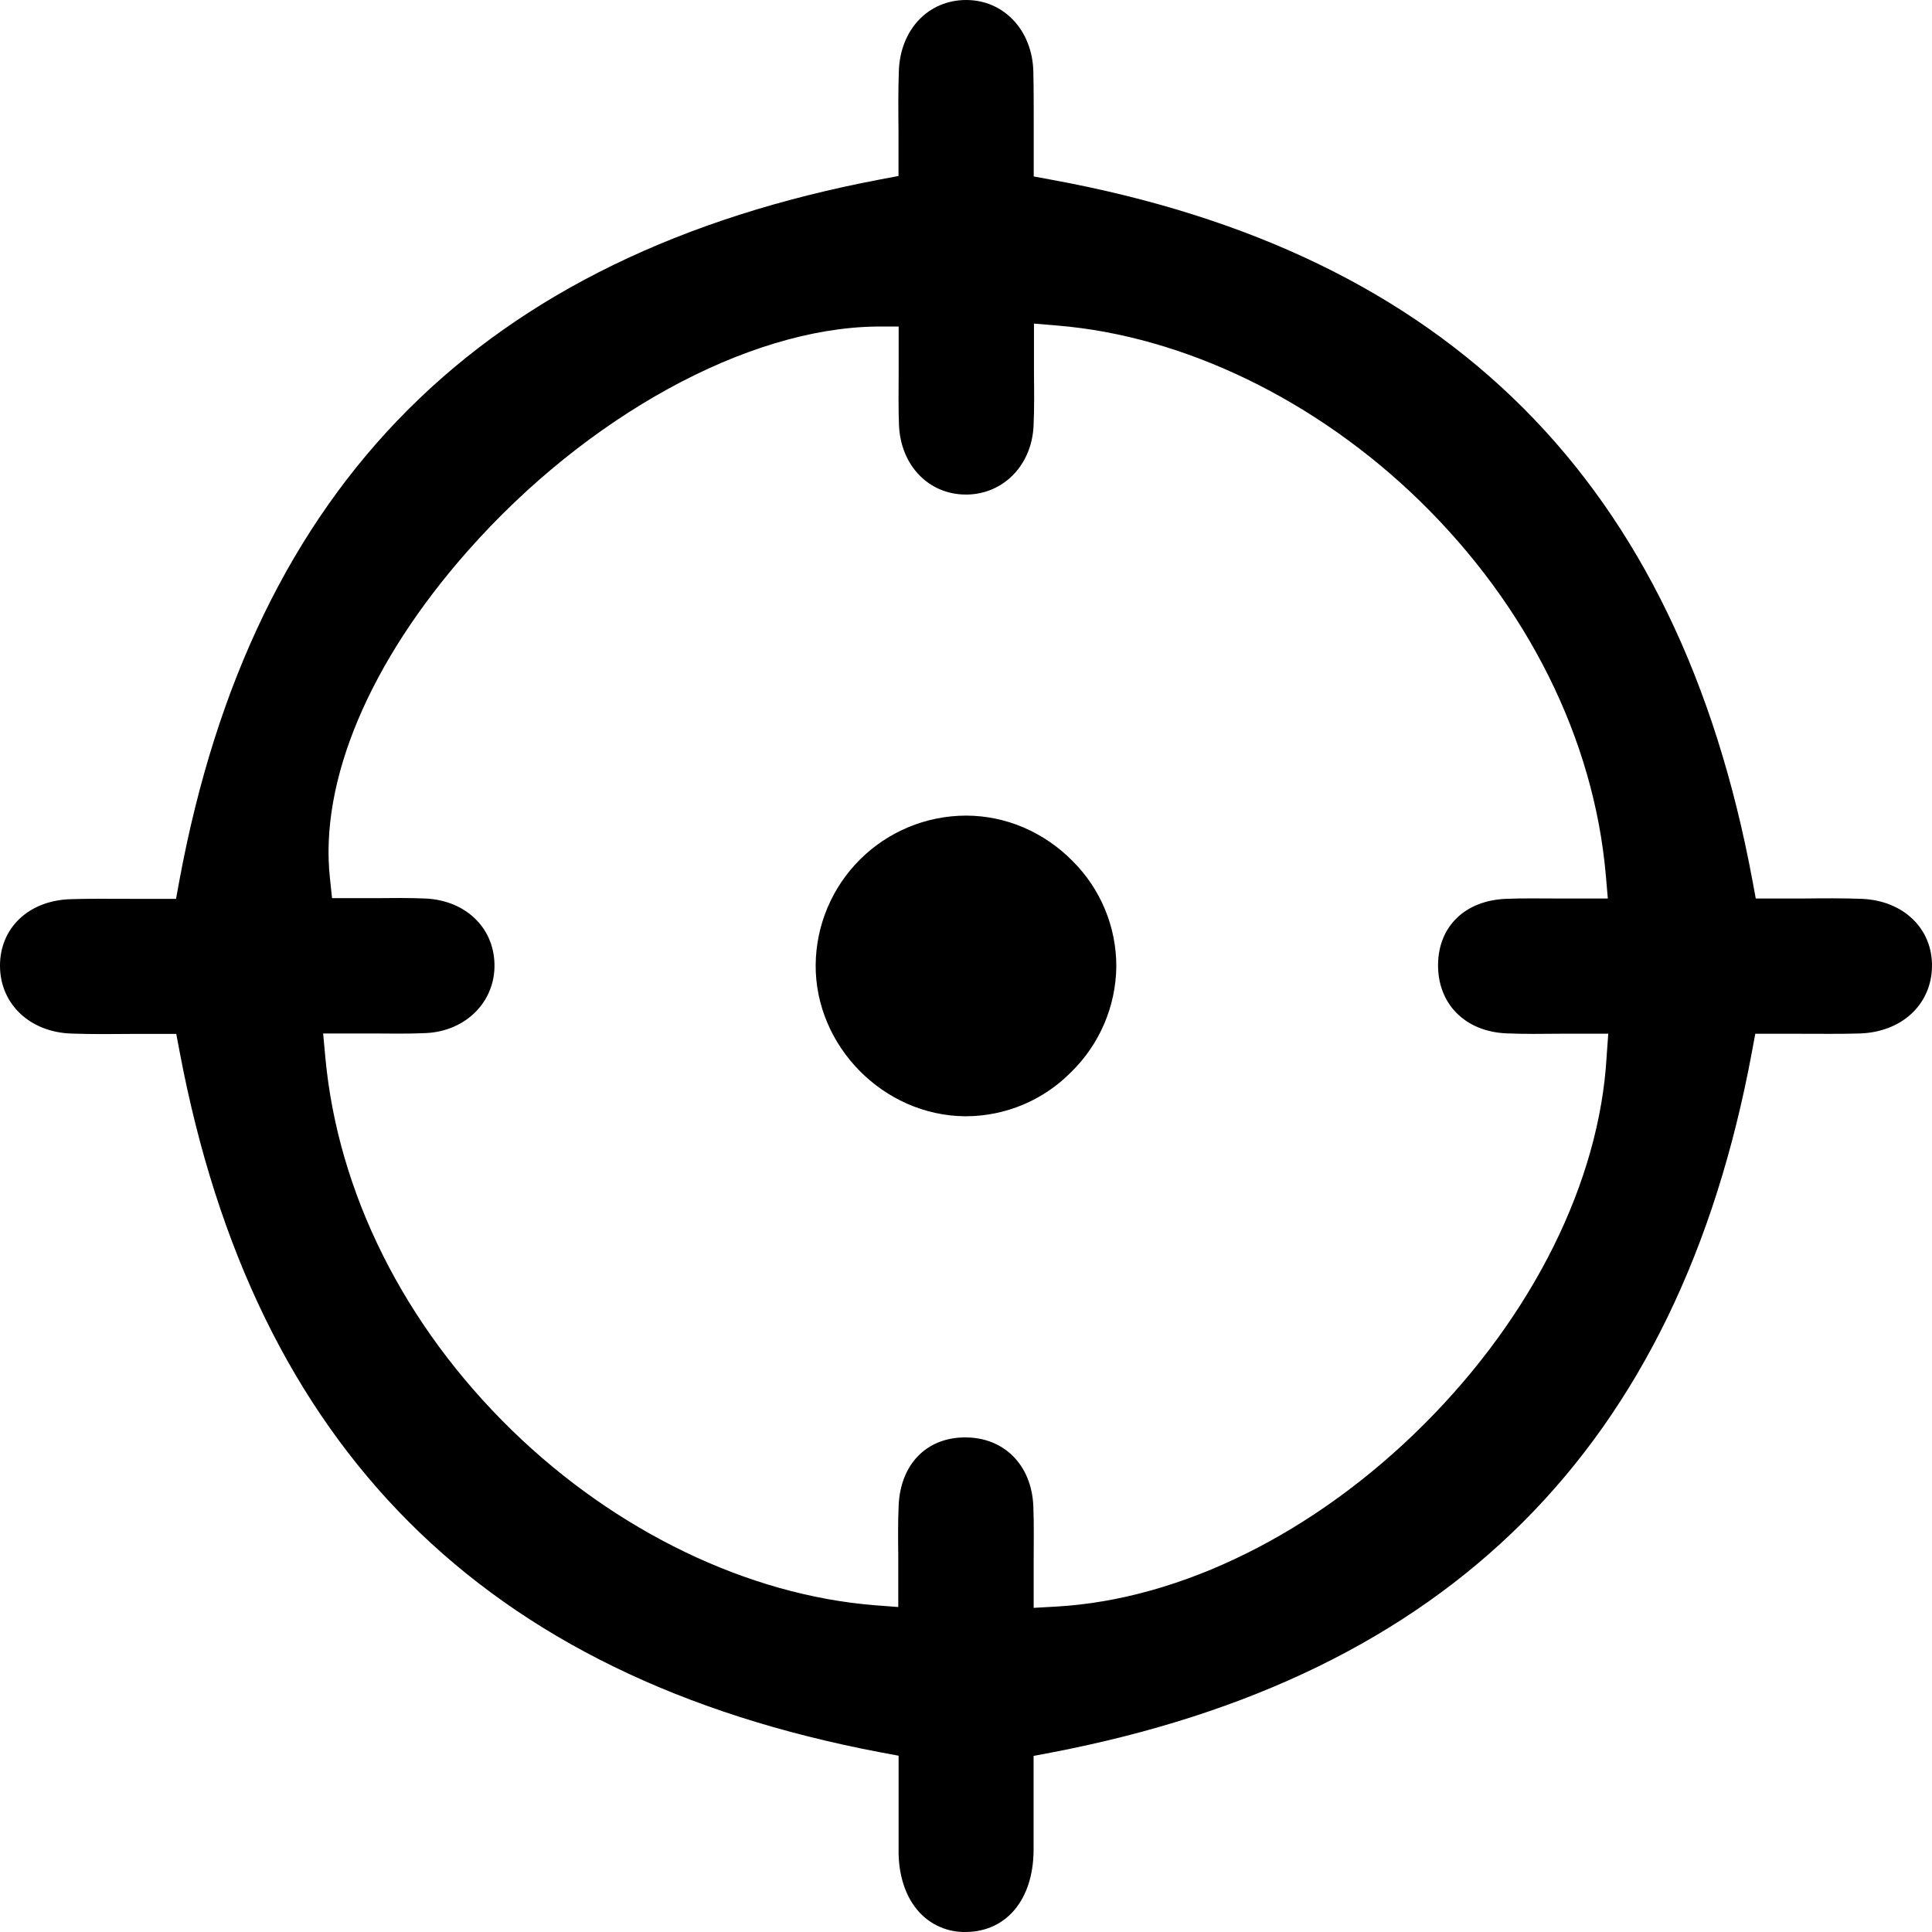
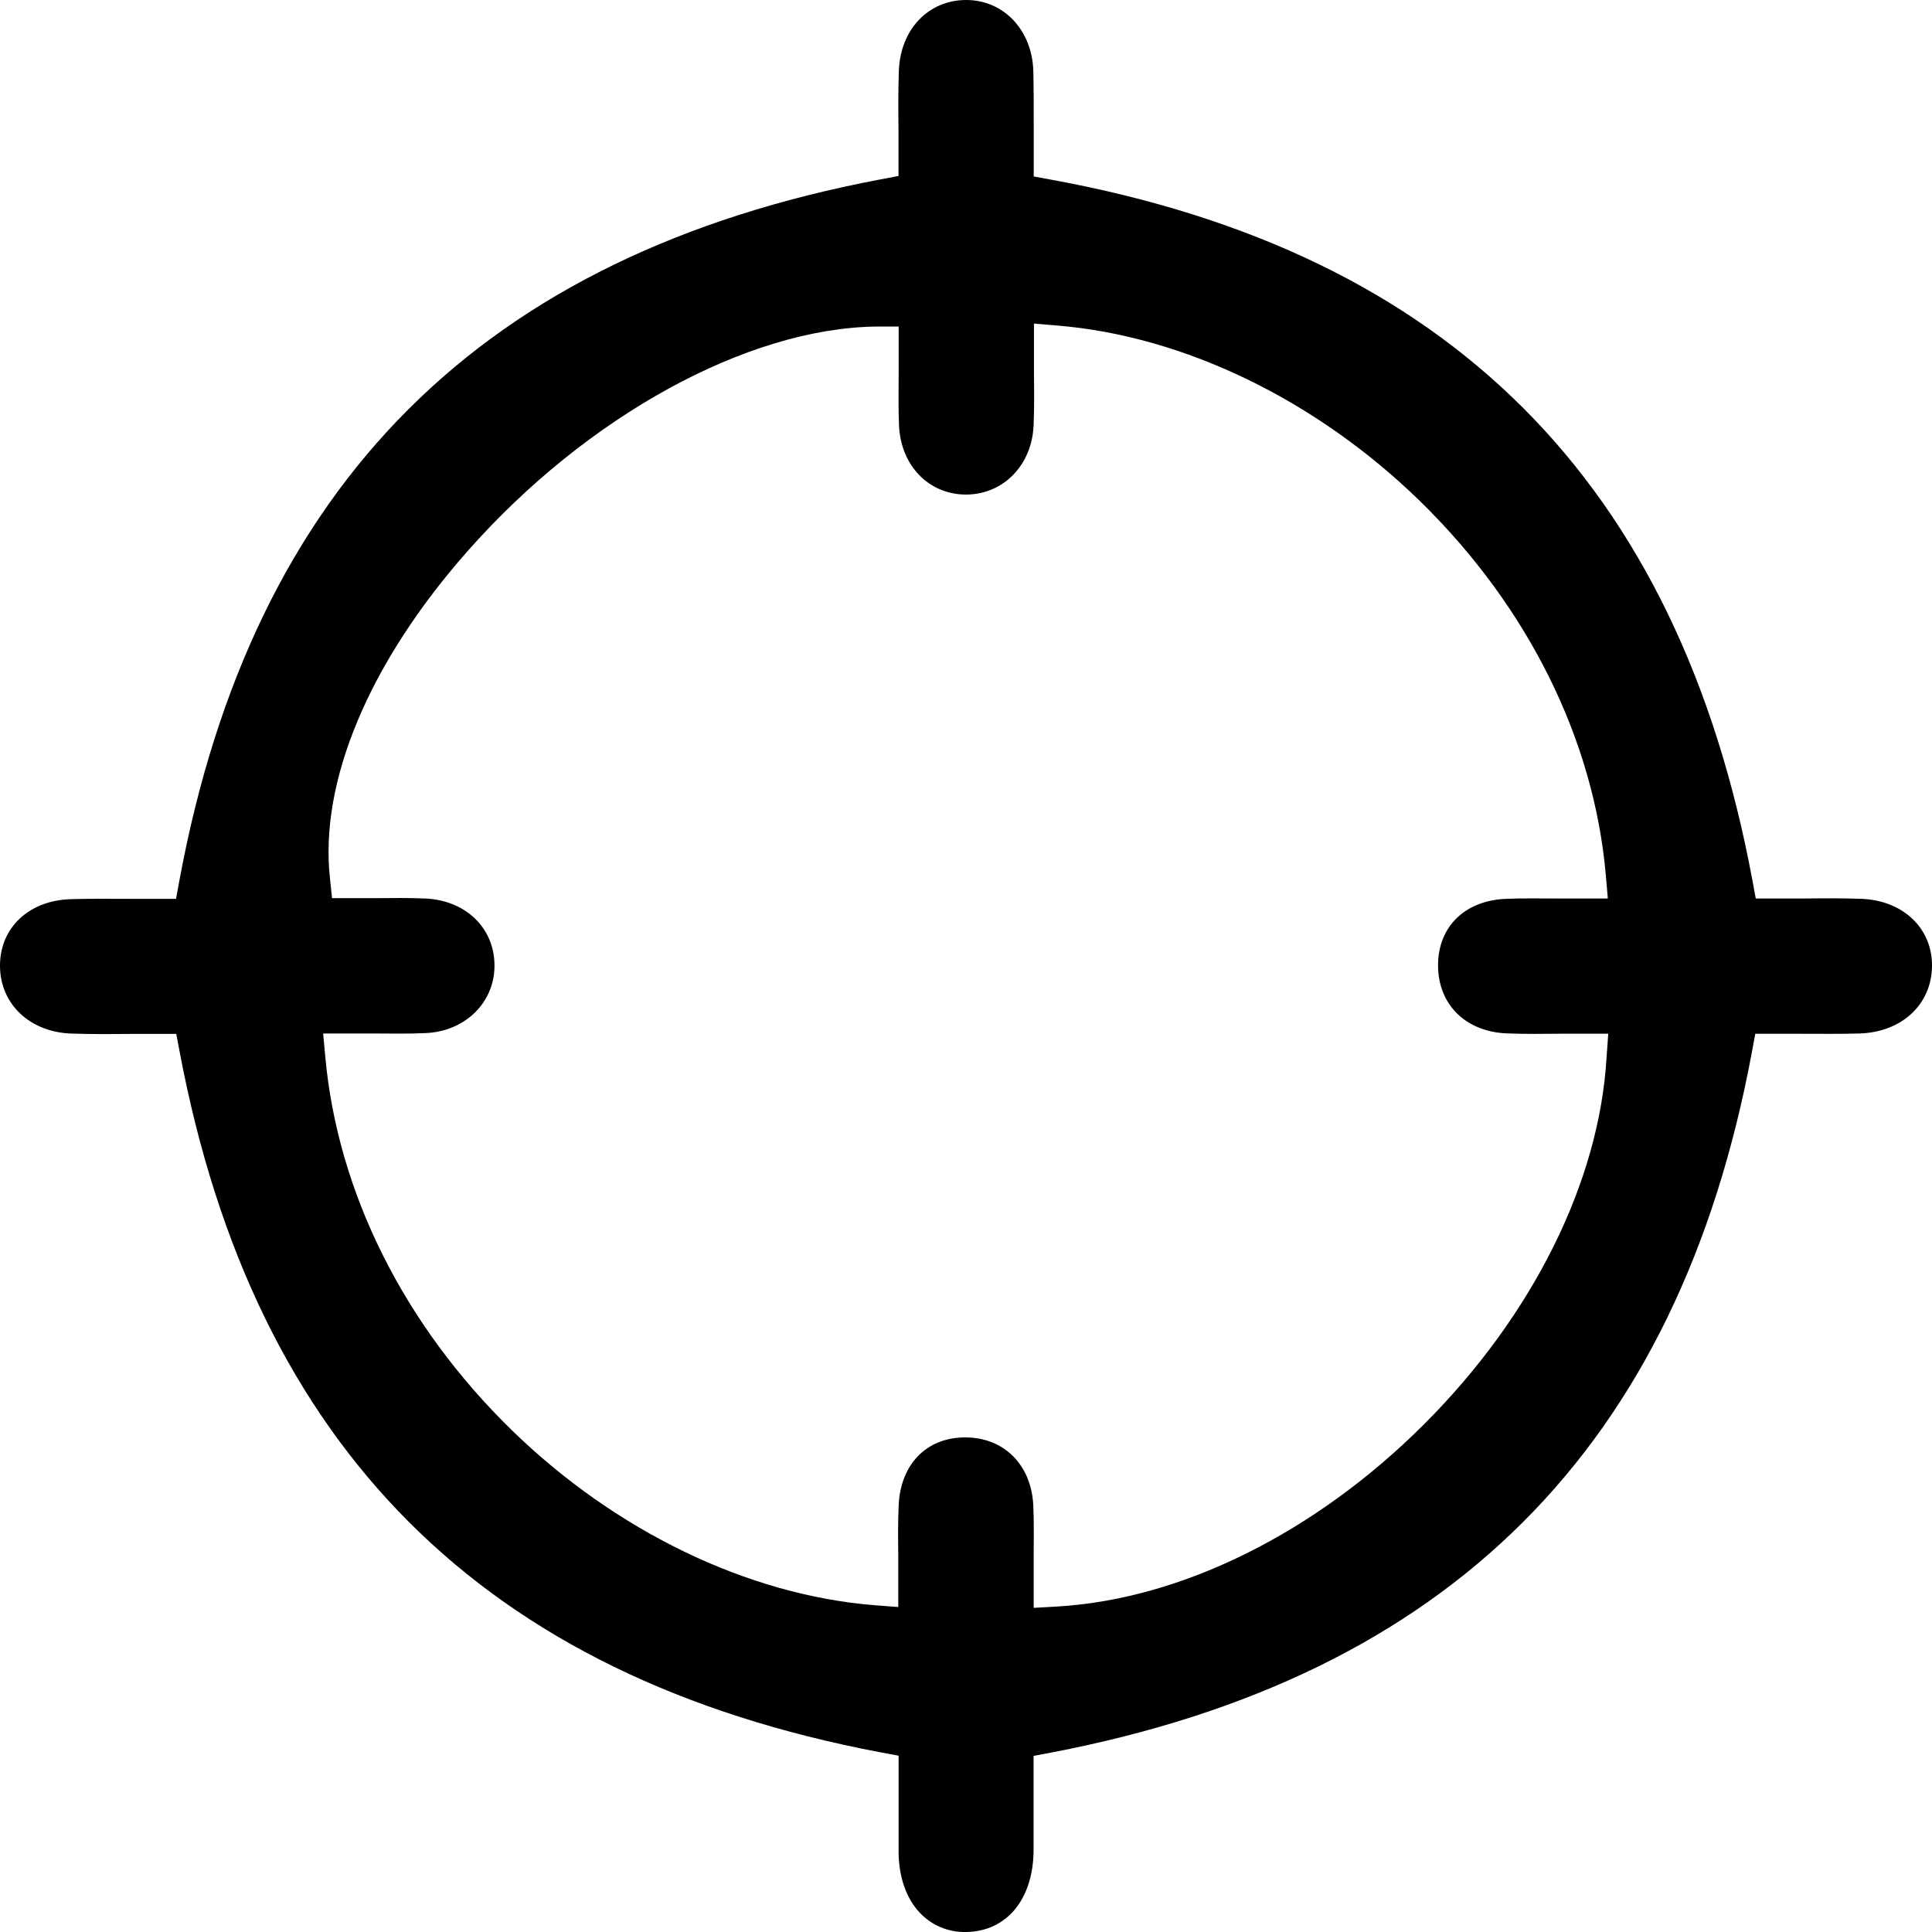
<svg xmlns="http://www.w3.org/2000/svg" width="232" height="232" viewBox="0 0 232 232" fill="none">
-   <path d="M134.051 116.057C134.024 118.43 133.529 120.773 132.594 122.954C131.659 125.135 130.302 127.109 128.602 128.764C126.957 130.427 125 131.749 122.844 132.655C120.687 133.561 118.374 134.033 116.035 134.044H115.895C106.116 133.968 97.895 125.654 97.948 115.882C97.986 111.118 99.902 106.563 103.28 103.203C106.658 99.844 111.224 97.953 115.988 97.941H116.07C118.423 97.953 120.75 98.437 122.913 99.365C125.114 100.311 127.109 101.677 128.789 103.385C130.46 105.044 131.785 107.019 132.689 109.194C133.592 111.369 134.055 113.702 134.051 116.057Z" fill="black" />
  <path d="M223.562 107.936C221.229 107.848 218.953 107.871 216.526 107.895H216.392C215.277 107.895 214.146 107.895 213.02 107.895H210.837L210.441 105.748C201.543 57.906 174.017 30.339 126.286 21.587L124.133 21.19V18.997C124.133 17.952 124.133 16.896 124.133 15.846V14.965C124.133 12.859 124.133 10.683 124.086 8.547C123.946 3.629 120.539 0 116.023 0C111.507 0 108.123 3.501 107.936 8.501C107.849 10.986 107.872 13.46 107.896 15.852C107.896 16.914 107.896 17.958 107.896 18.956V21.132L105.766 21.535C57.907 30.59 30.339 58.139 21.535 105.771L21.138 107.936H18.956C17.848 107.936 16.733 107.936 15.631 107.936C13.052 107.936 10.736 107.901 8.472 107.976C3.448 108.128 -0.035 111.436 0 116.028C0.035 120.619 3.641 123.957 8.583 124.114C11.109 124.202 13.577 124.178 15.957 124.155H21.167L21.57 126.29C30.543 173.864 58.082 201.402 105.772 210.433L107.907 210.83V213.012C107.907 213.969 107.907 214.926 107.907 215.871V216.192C107.907 218.415 107.907 220.509 107.907 222.61C107.966 225.457 108.841 227.942 110.381 229.611C111.091 230.389 111.961 231.004 112.93 231.416C113.9 231.828 114.947 232.026 116 231.997H116.105C120.895 231.892 124.045 228.082 124.115 222.289C124.115 220.294 124.115 218.345 124.115 216.455V210.854L126.245 210.451C174.052 201.285 201.567 173.747 210.382 126.285L210.779 124.138H216.153C218.486 124.138 220.925 124.173 223.3 124.103C228.346 123.951 231.923 120.649 231.999 116.069C232.075 111.489 228.533 108.134 223.562 107.936ZM192.926 126.897C192.074 141.856 184.098 157.936 171.029 171.005C157.96 184.074 141.858 192.055 126.904 192.919L124.127 193.076V190.293C124.127 189.64 124.127 188.981 124.127 188.327V187.283C124.127 185.188 124.174 183.018 124.086 180.865C123.882 175.929 120.585 172.609 115.918 172.609H115.778C111.221 172.662 108.129 175.859 107.913 180.777C107.82 182.808 107.843 184.914 107.866 186.781V187.131C107.866 188.123 107.866 189.138 107.866 190.142V192.977L105.037 192.761C89.821 191.548 73.945 183.893 61.477 171.758C48.525 159.144 40.567 143.233 39.067 126.967L38.805 124.103H41.687C42.691 124.103 43.706 124.103 44.703 124.103C46.775 124.103 48.916 124.161 51.121 124.056C55.952 123.846 59.505 120.258 59.377 115.724C59.26 111.314 55.835 108.099 51.051 107.895C49.138 107.813 47.171 107.831 44.989 107.854C44.062 107.854 43.128 107.854 42.206 107.854H39.873L39.627 105.52C38.321 93.851 44.353 79.516 56.185 66.138C70.48 49.965 89.739 39.394 105.258 39.213H107.913V41.867C107.913 42.532 107.913 43.203 107.913 43.874V44.779C107.913 46.832 107.866 48.95 107.954 51.051C108.152 55.905 111.53 59.388 116 59.388H116.157C120.556 59.294 123.905 55.817 124.115 51.115C124.209 49.014 124.185 46.844 124.162 44.749V44.598C124.162 43.629 124.162 42.672 124.162 41.716V38.857L127.003 39.096C142.173 40.35 158.048 48.028 170.493 60.152C183.457 72.801 191.386 88.74 192.827 105.036L193.072 107.895H190.201C189.198 107.895 188.188 107.895 187.191 107.895H187.039C184.898 107.895 182.873 107.848 180.825 107.936C175.942 108.14 172.745 111.226 172.686 115.794C172.628 120.549 175.936 123.887 180.925 124.091C183.06 124.178 185.23 124.155 187.342 124.132H193.124L192.926 126.897Z" fill="black" />
</svg>